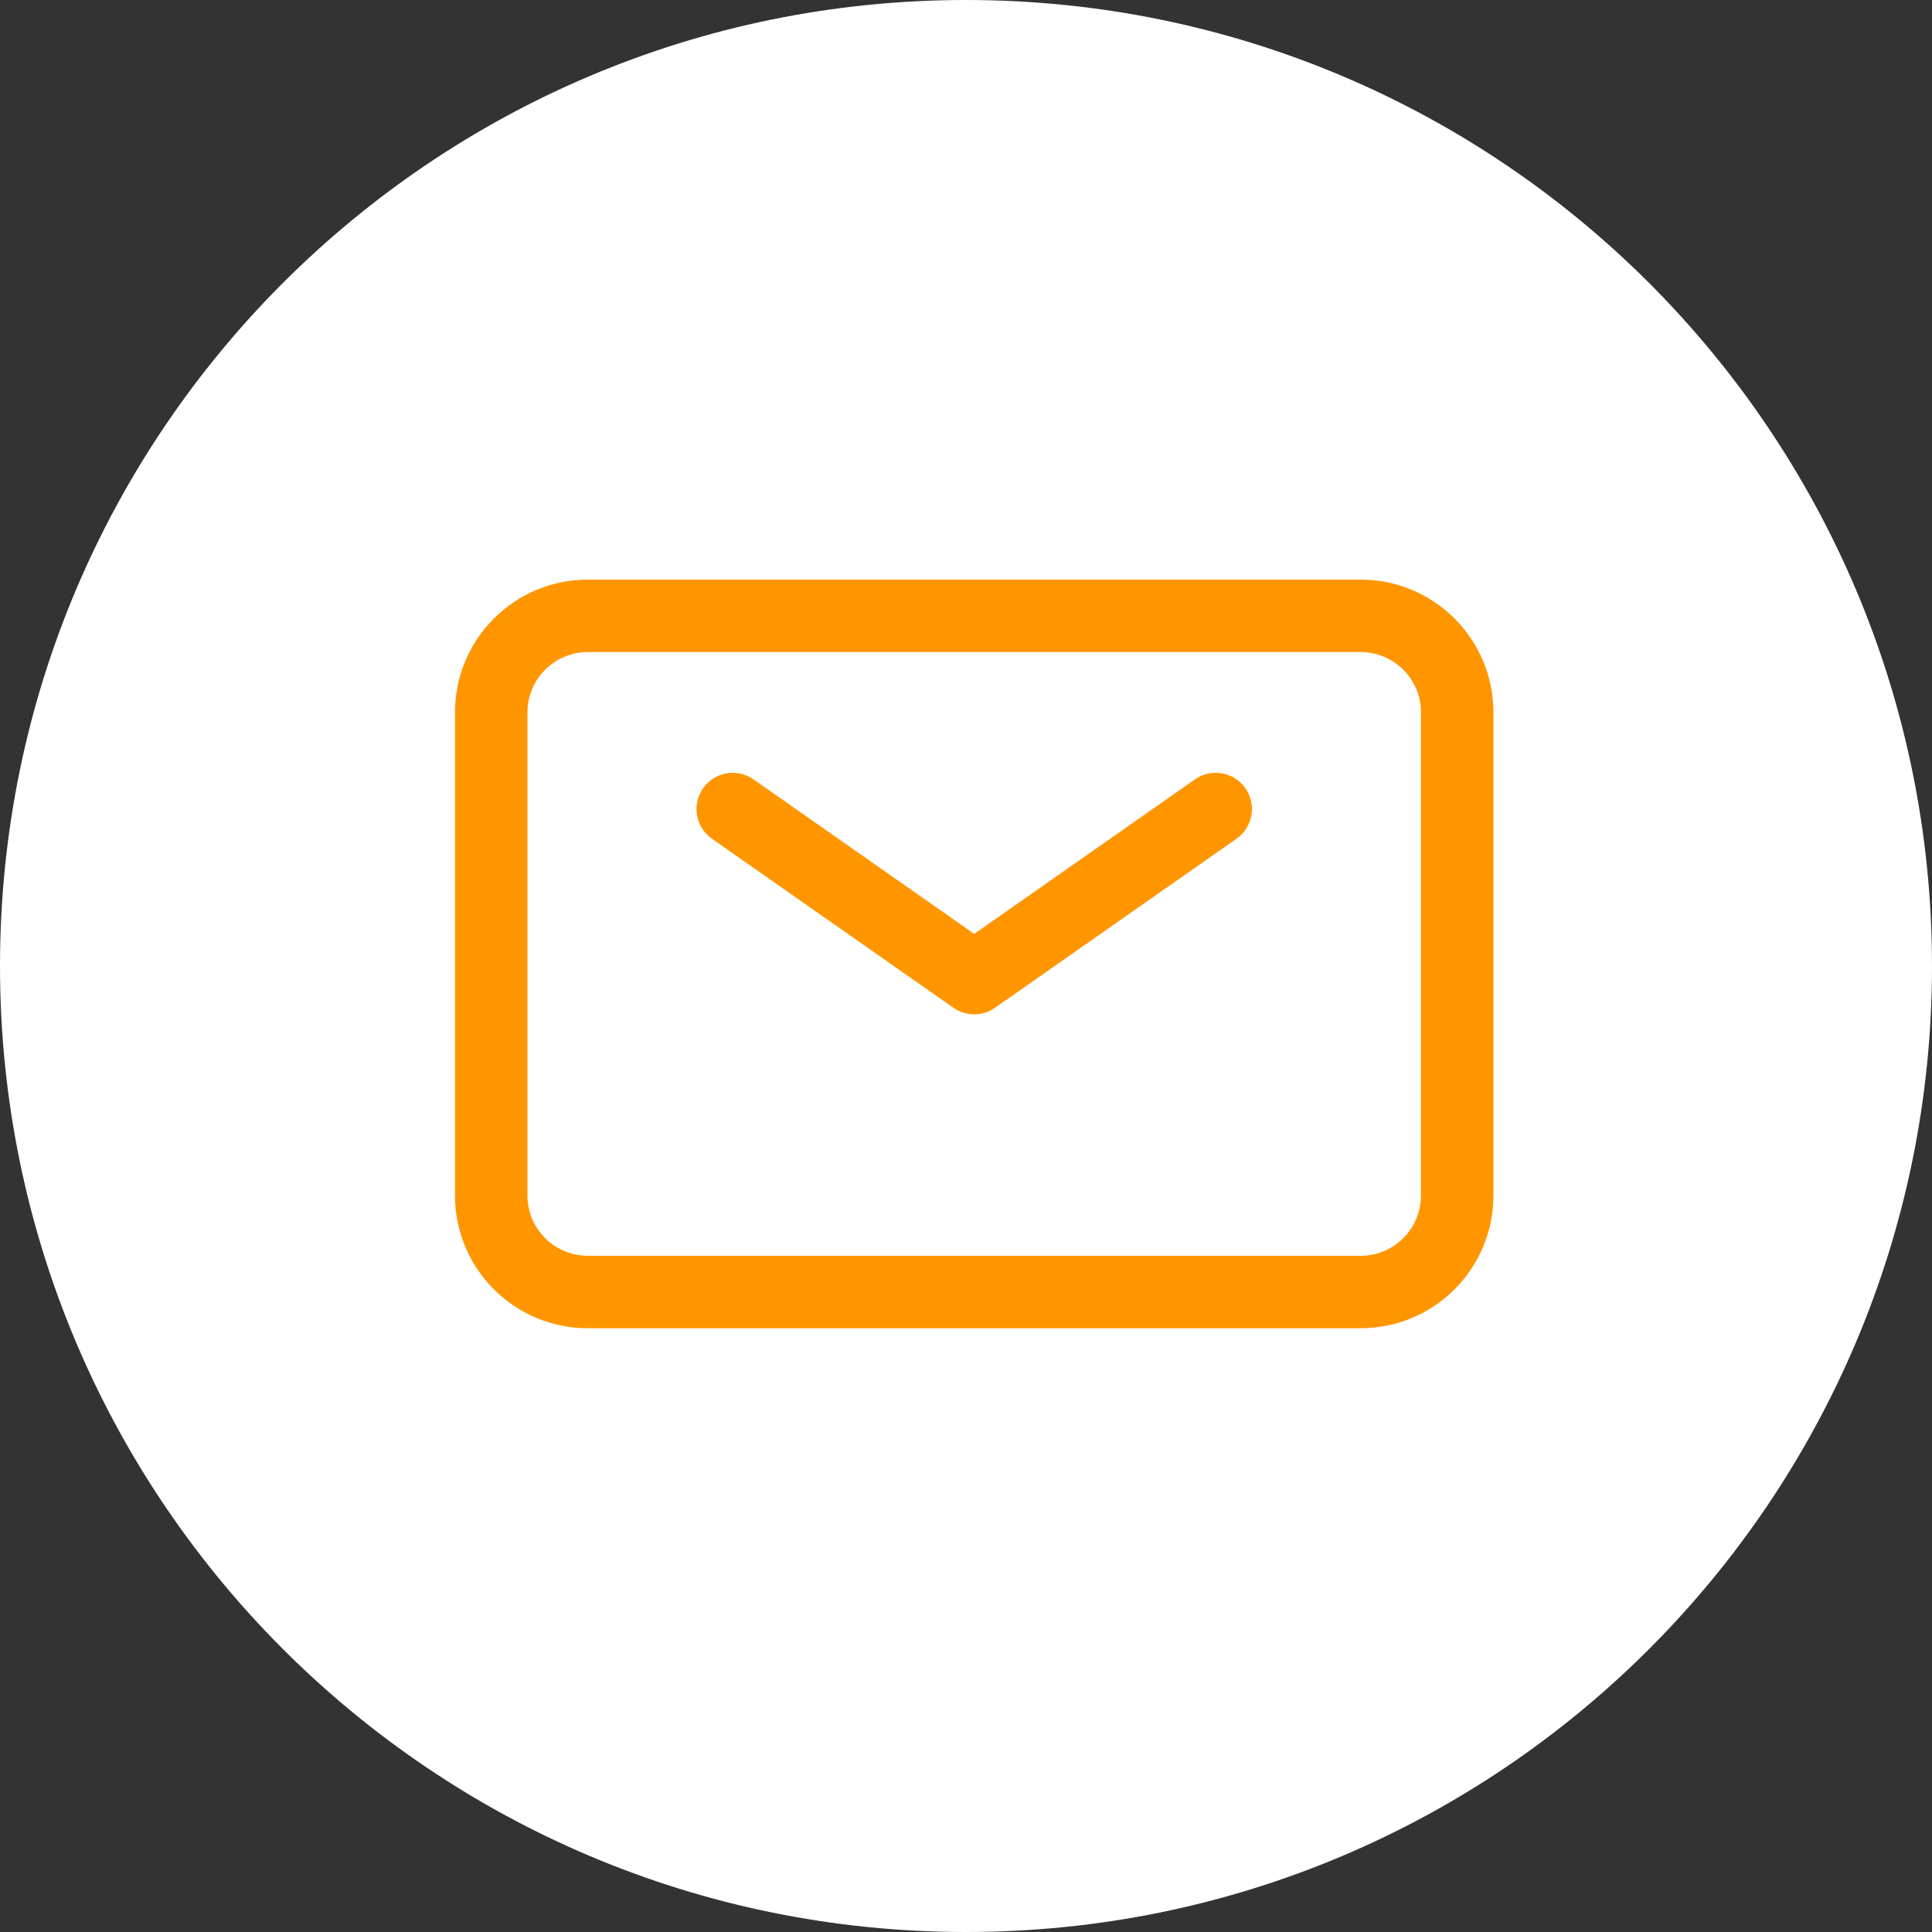
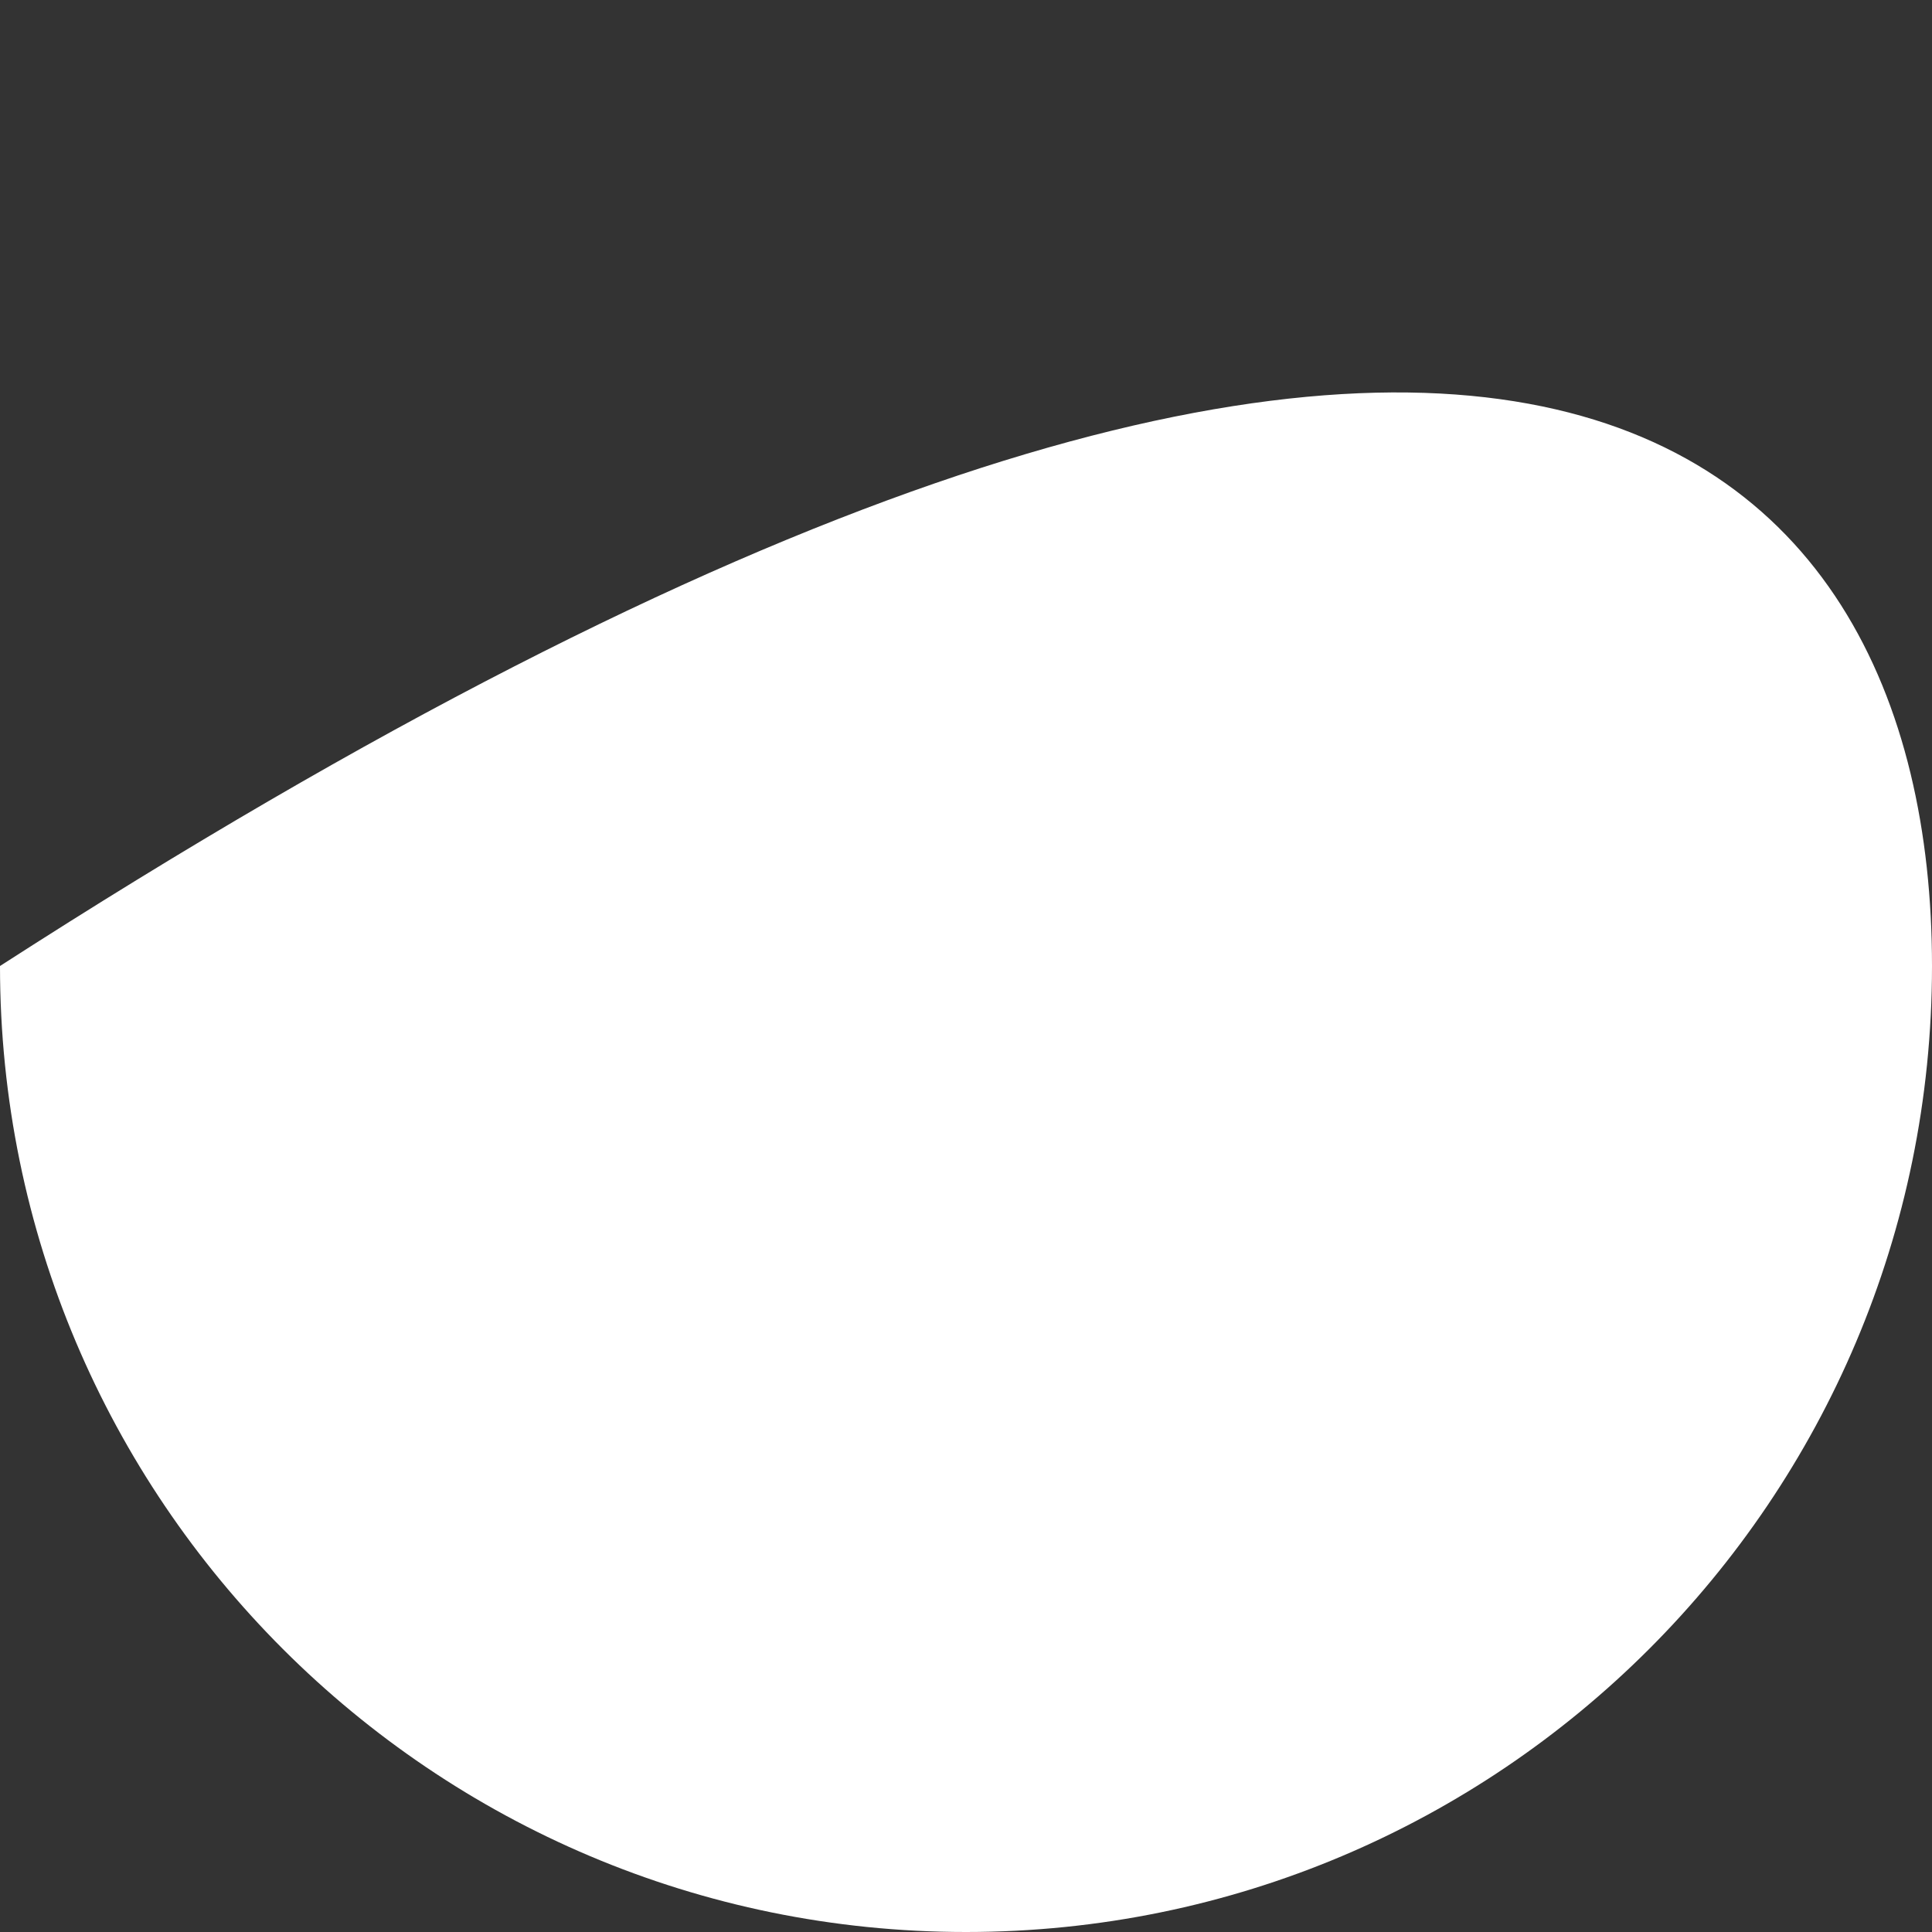
<svg xmlns="http://www.w3.org/2000/svg" width="40" height="40" viewBox="0 0 40 40" fill="none">
  <rect x="0" y="0" width="40" height="40" fill="#333333" stroke="none" />
-   <path d="M0 20C0 8.954 8.954 0 20 0C31.046 0 40 8.954 40 20C40 31.046 31.046 40 20 40C8.954 40 0 31.046 0 20Z" fill="white" />
-   <path fill-rule="evenodd" clip-rule="evenodd" d="M12.17 13.5C11.48 13.5 10.92 14.06 10.92 14.75V24.75C10.92 25.441 11.48 26 12.17 26H28.17C28.86 26 29.42 25.441 29.42 24.75V14.75C29.42 14.06 28.86 13.5 28.17 13.5H12.17ZM9.42 14.75C9.42 13.231 10.651 12 12.17 12H28.17C29.689 12 30.92 13.231 30.92 14.75V24.75C30.92 26.269 29.689 27.5 28.17 27.5H12.17C10.651 27.5 9.42 26.269 9.42 24.75V14.75ZM14.556 16.32C14.793 15.981 15.261 15.898 15.6 16.136L20.17 19.335L24.74 16.136C25.079 15.898 25.547 15.981 25.785 16.32C26.022 16.66 25.94 17.127 25.6 17.365L20.6 20.865C20.342 21.046 19.998 21.046 19.74 20.865L14.74 17.365C14.401 17.127 14.318 16.66 14.556 16.32Z" fill="#FF9600" />
+   <path d="M0 20C31.046 0 40 8.954 40 20C40 31.046 31.046 40 20 40C8.954 40 0 31.046 0 20Z" fill="white" />
</svg>